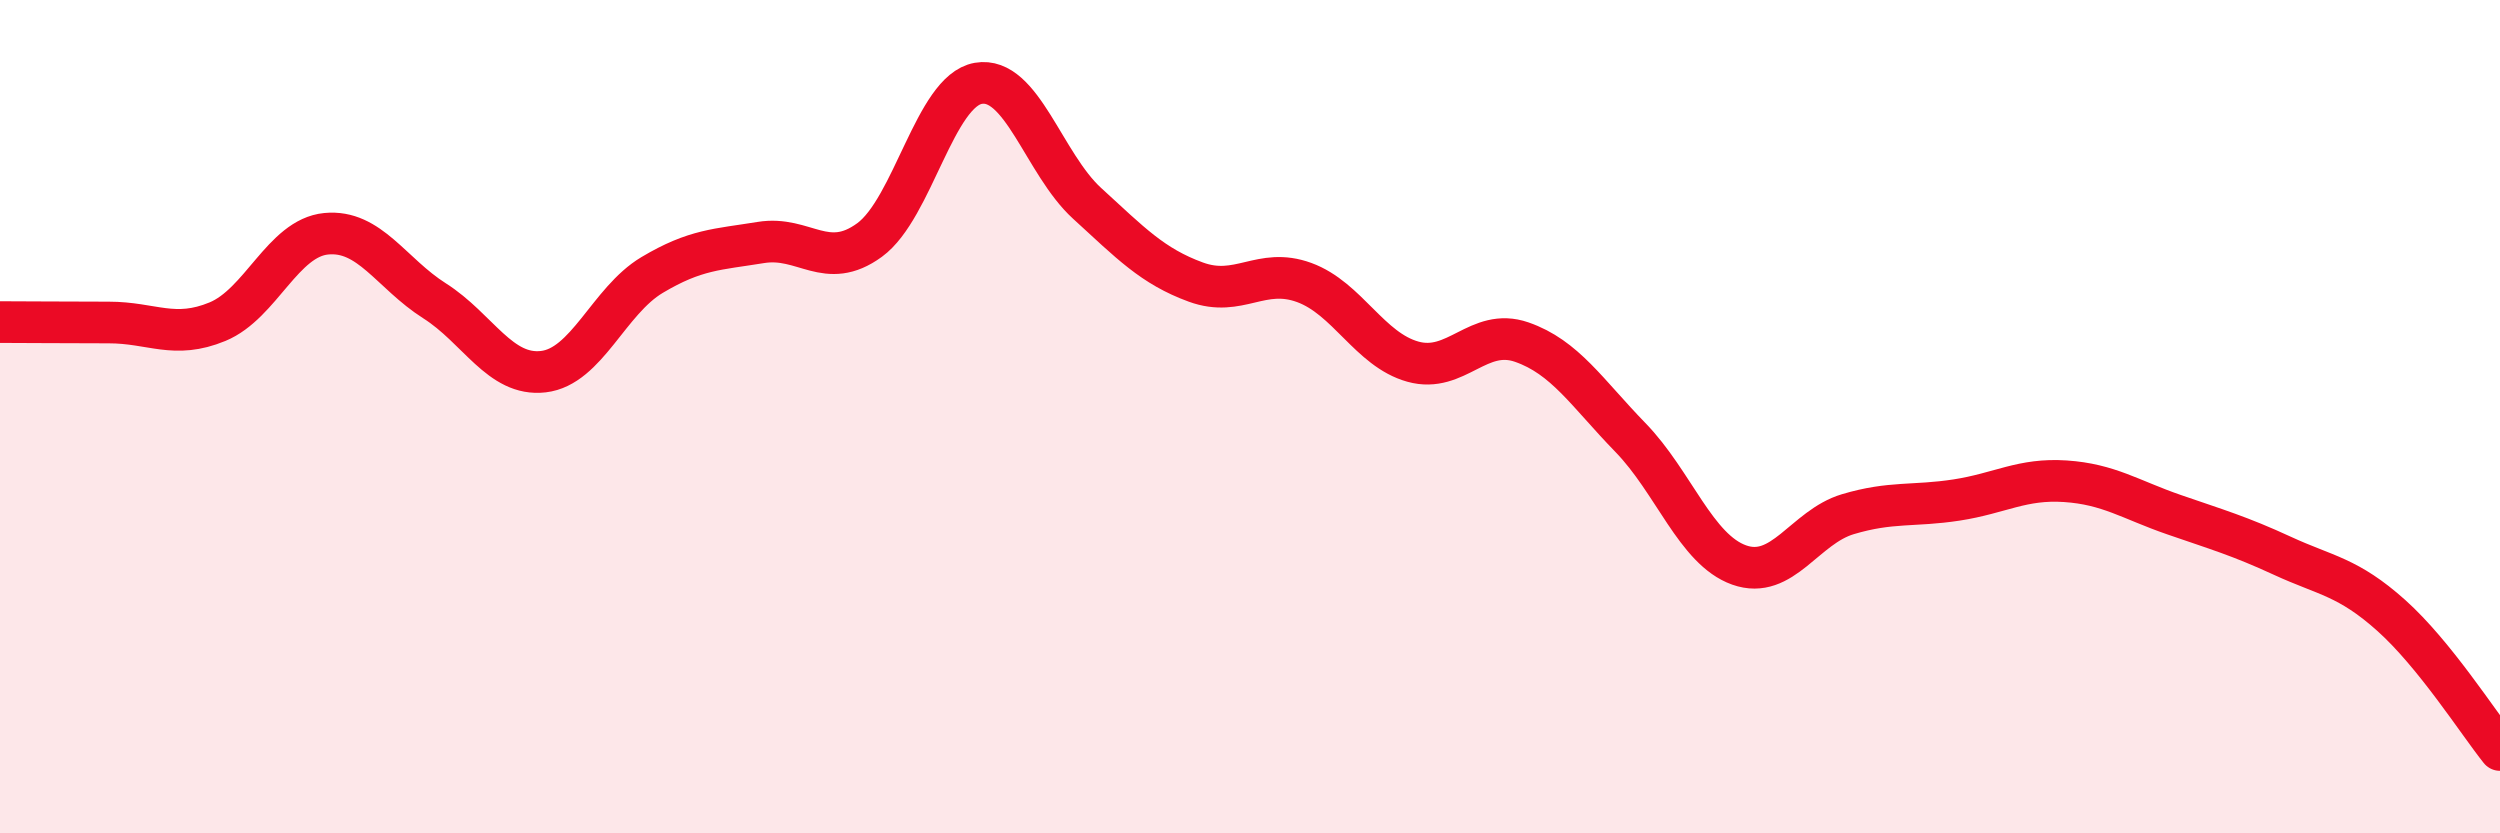
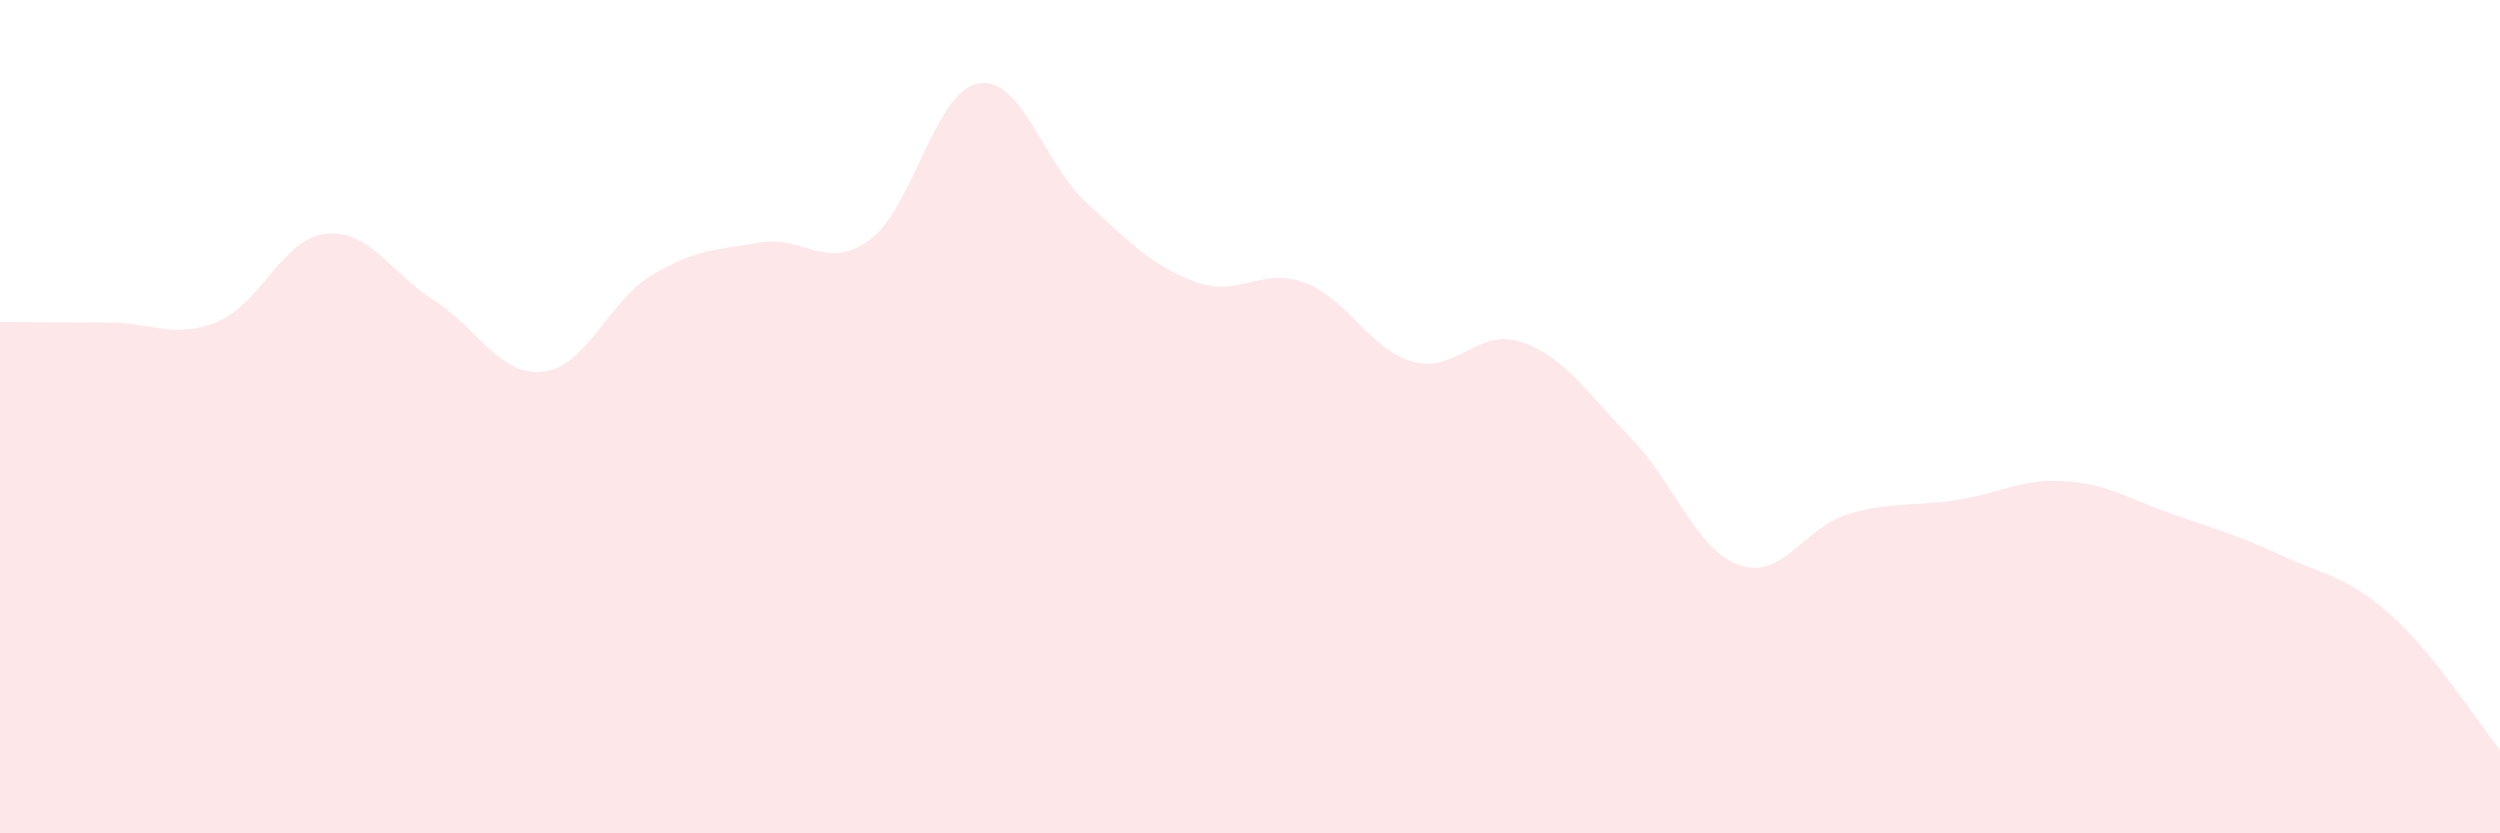
<svg xmlns="http://www.w3.org/2000/svg" width="60" height="20" viewBox="0 0 60 20">
  <path d="M 0,7.73 C 0.52,7.73 1.57,7.74 2.61,7.74 C 3.65,7.74 4.18,8.15 5.22,7.72 C 6.26,7.29 6.79,5.71 7.83,5.61 C 8.87,5.51 9.39,6.56 10.43,7.22 C 11.47,7.88 12,9.04 13.04,8.92 C 14.08,8.8 14.61,7.22 15.65,6.6 C 16.69,5.98 17.22,5.99 18.26,5.82 C 19.3,5.65 19.83,6.52 20.87,5.76 C 21.91,5 22.44,2.18 23.48,2 C 24.52,1.82 25.05,3.93 26.09,4.88 C 27.13,5.83 27.66,6.39 28.7,6.77 C 29.74,7.15 30.26,6.4 31.3,6.78 C 32.34,7.16 32.87,8.39 33.91,8.68 C 34.95,8.97 35.48,7.85 36.52,8.21 C 37.56,8.57 38.09,9.43 39.13,10.5 C 40.17,11.57 40.7,13.19 41.74,13.56 C 42.78,13.93 43.31,12.65 44.35,12.34 C 45.39,12.03 45.92,12.16 46.96,12 C 48,11.84 48.53,11.48 49.57,11.55 C 50.61,11.62 51.13,11.99 52.17,12.35 C 53.21,12.71 53.74,12.86 54.78,13.34 C 55.82,13.82 56.35,13.84 57.39,14.77 C 58.43,15.7 59.48,17.35 60,18L60 20L0 20Z" fill="#EB0A25" opacity="0.1" stroke-linecap="round" stroke-linejoin="round" />
-   <path d="M 0,7.73 C 0.52,7.73 1.57,7.74 2.61,7.74 C 3.65,7.74 4.18,8.15 5.22,7.72 C 6.26,7.29 6.79,5.71 7.83,5.61 C 8.87,5.51 9.39,6.56 10.43,7.22 C 11.47,7.88 12,9.04 13.04,8.92 C 14.08,8.8 14.61,7.22 15.65,6.6 C 16.69,5.98 17.22,5.99 18.26,5.82 C 19.3,5.65 19.83,6.52 20.87,5.76 C 21.91,5 22.44,2.18 23.48,2 C 24.52,1.82 25.05,3.93 26.09,4.88 C 27.13,5.83 27.66,6.39 28.7,6.77 C 29.74,7.15 30.26,6.4 31.3,6.78 C 32.34,7.16 32.87,8.39 33.91,8.68 C 34.95,8.97 35.48,7.85 36.52,8.21 C 37.56,8.57 38.09,9.43 39.13,10.5 C 40.17,11.57 40.7,13.19 41.74,13.56 C 42.78,13.93 43.31,12.65 44.35,12.34 C 45.39,12.03 45.92,12.16 46.96,12 C 48,11.84 48.53,11.48 49.57,11.55 C 50.61,11.62 51.13,11.99 52.17,12.35 C 53.21,12.71 53.74,12.86 54.78,13.34 C 55.82,13.82 56.35,13.84 57.39,14.77 C 58.43,15.7 59.48,17.35 60,18" stroke="#EB0A25" stroke-width="1" fill="none" stroke-linecap="round" stroke-linejoin="round" />
</svg>